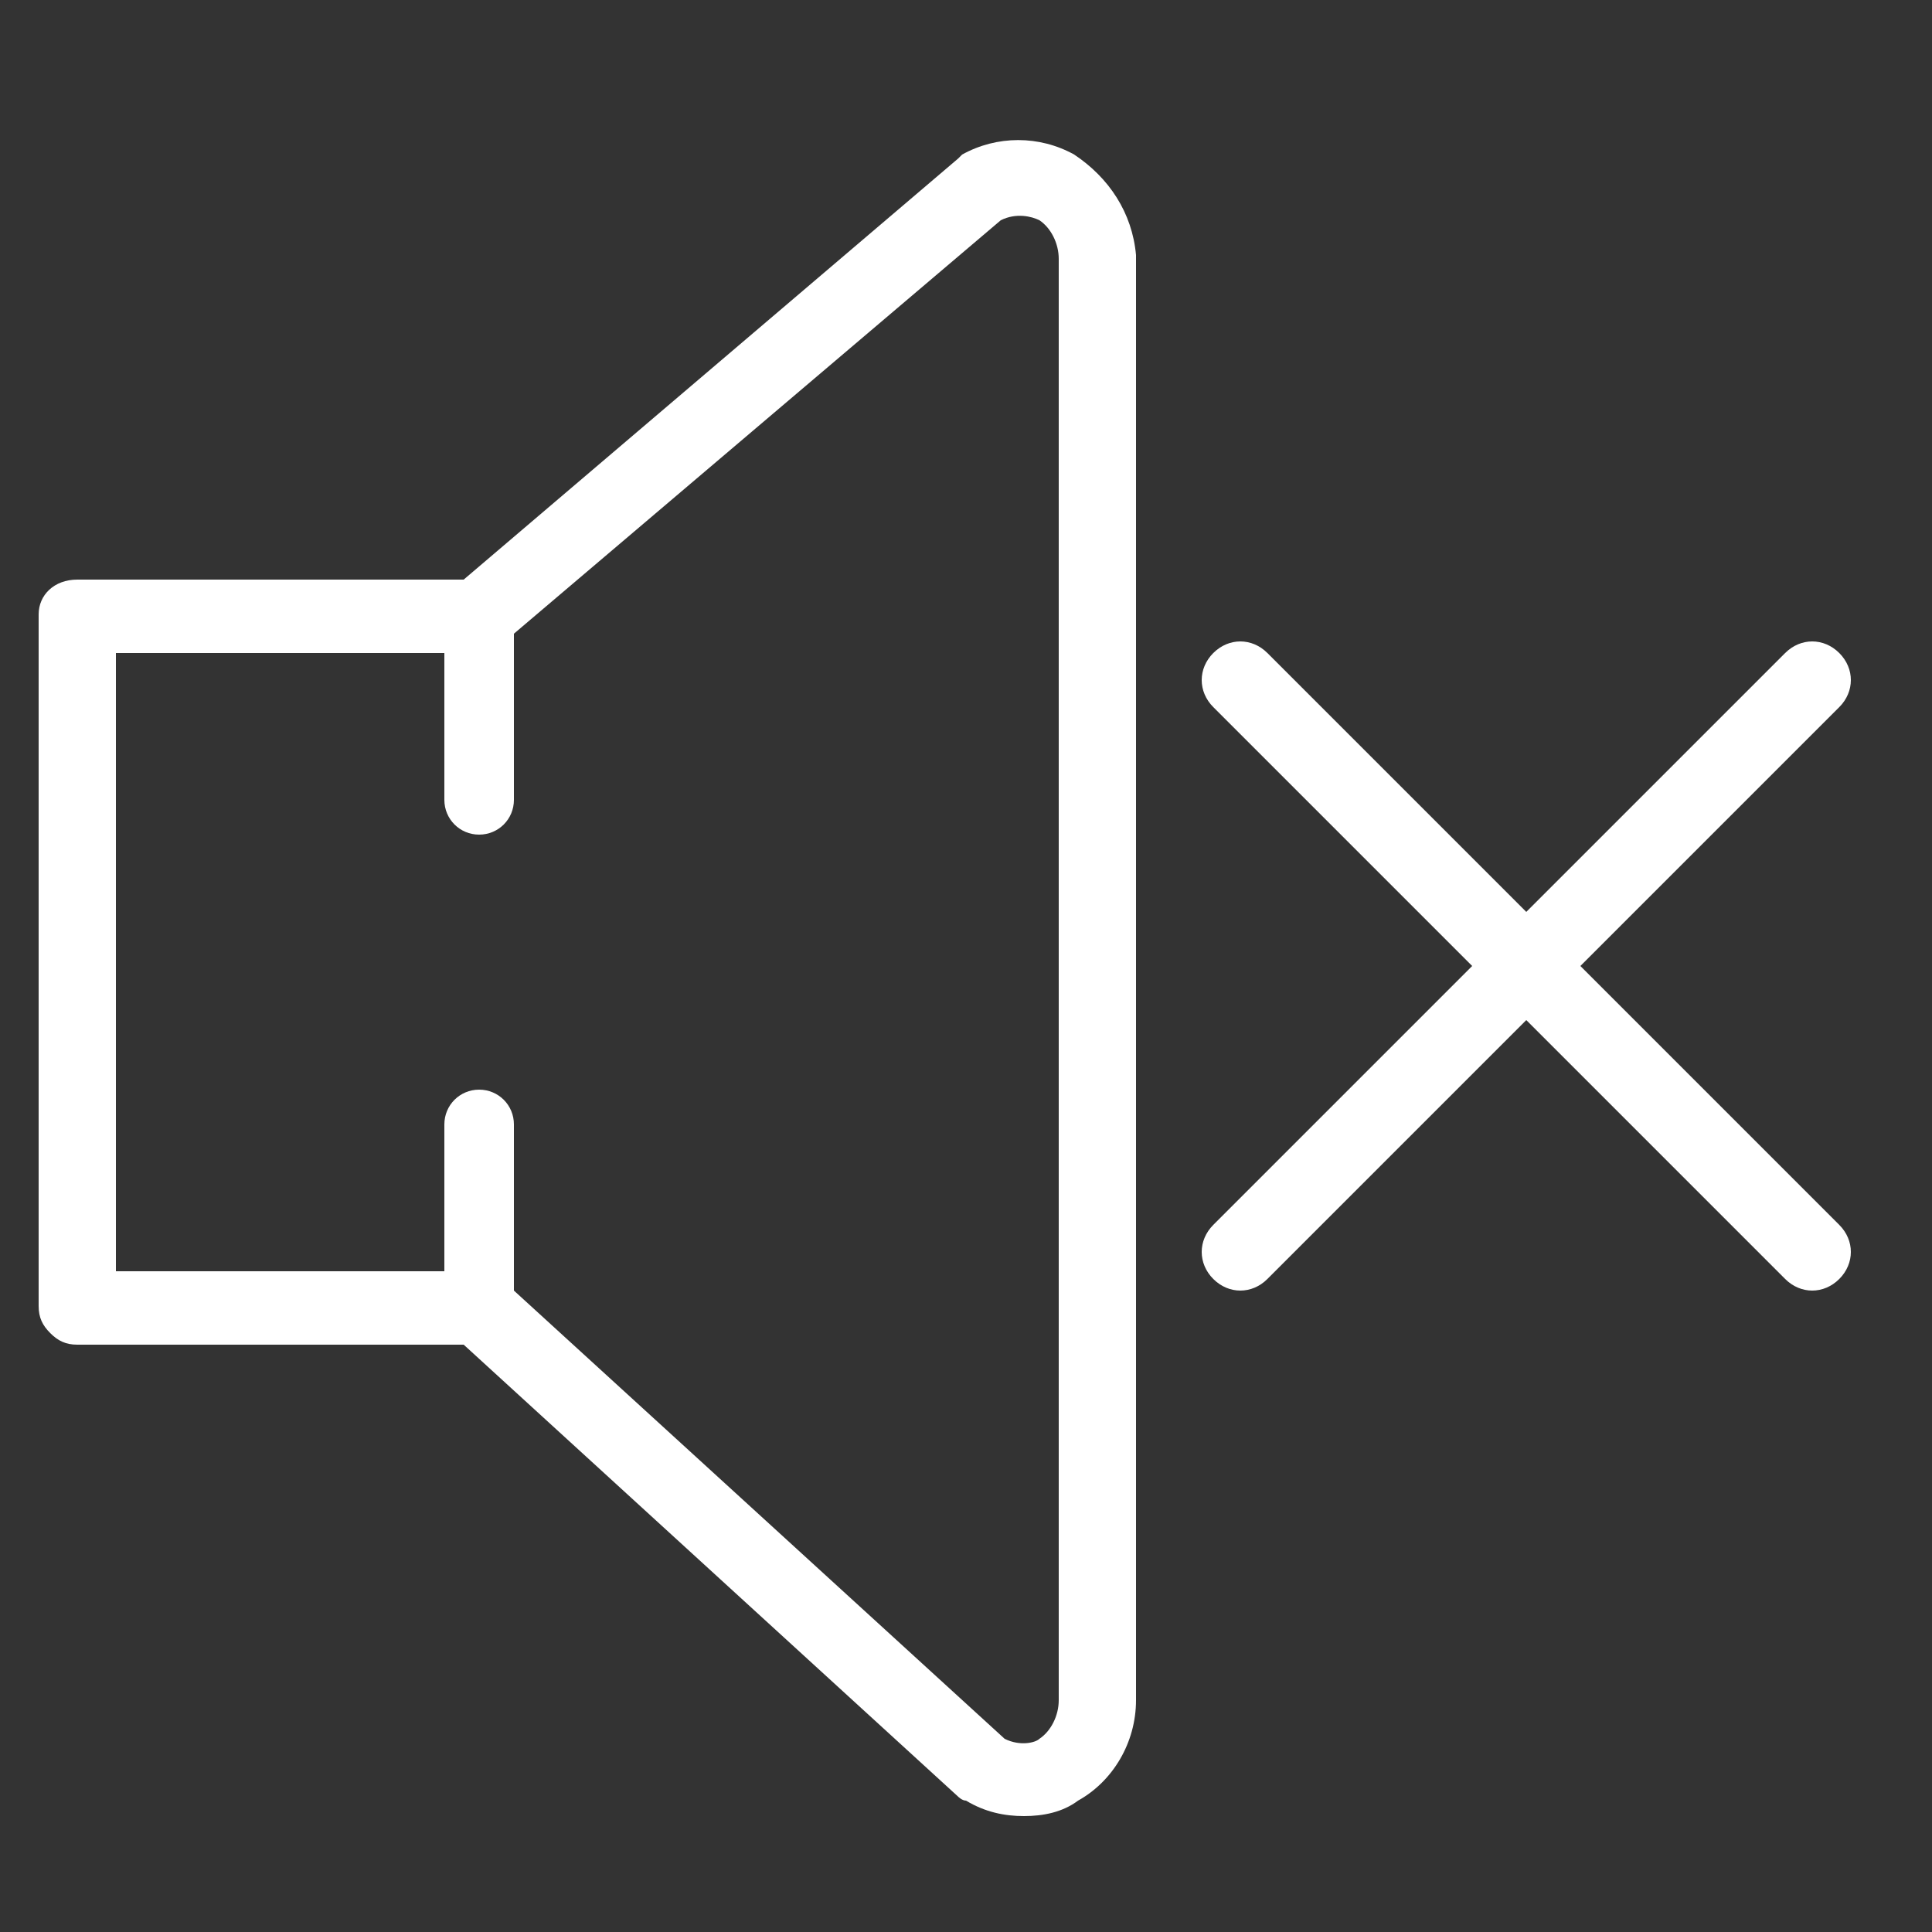
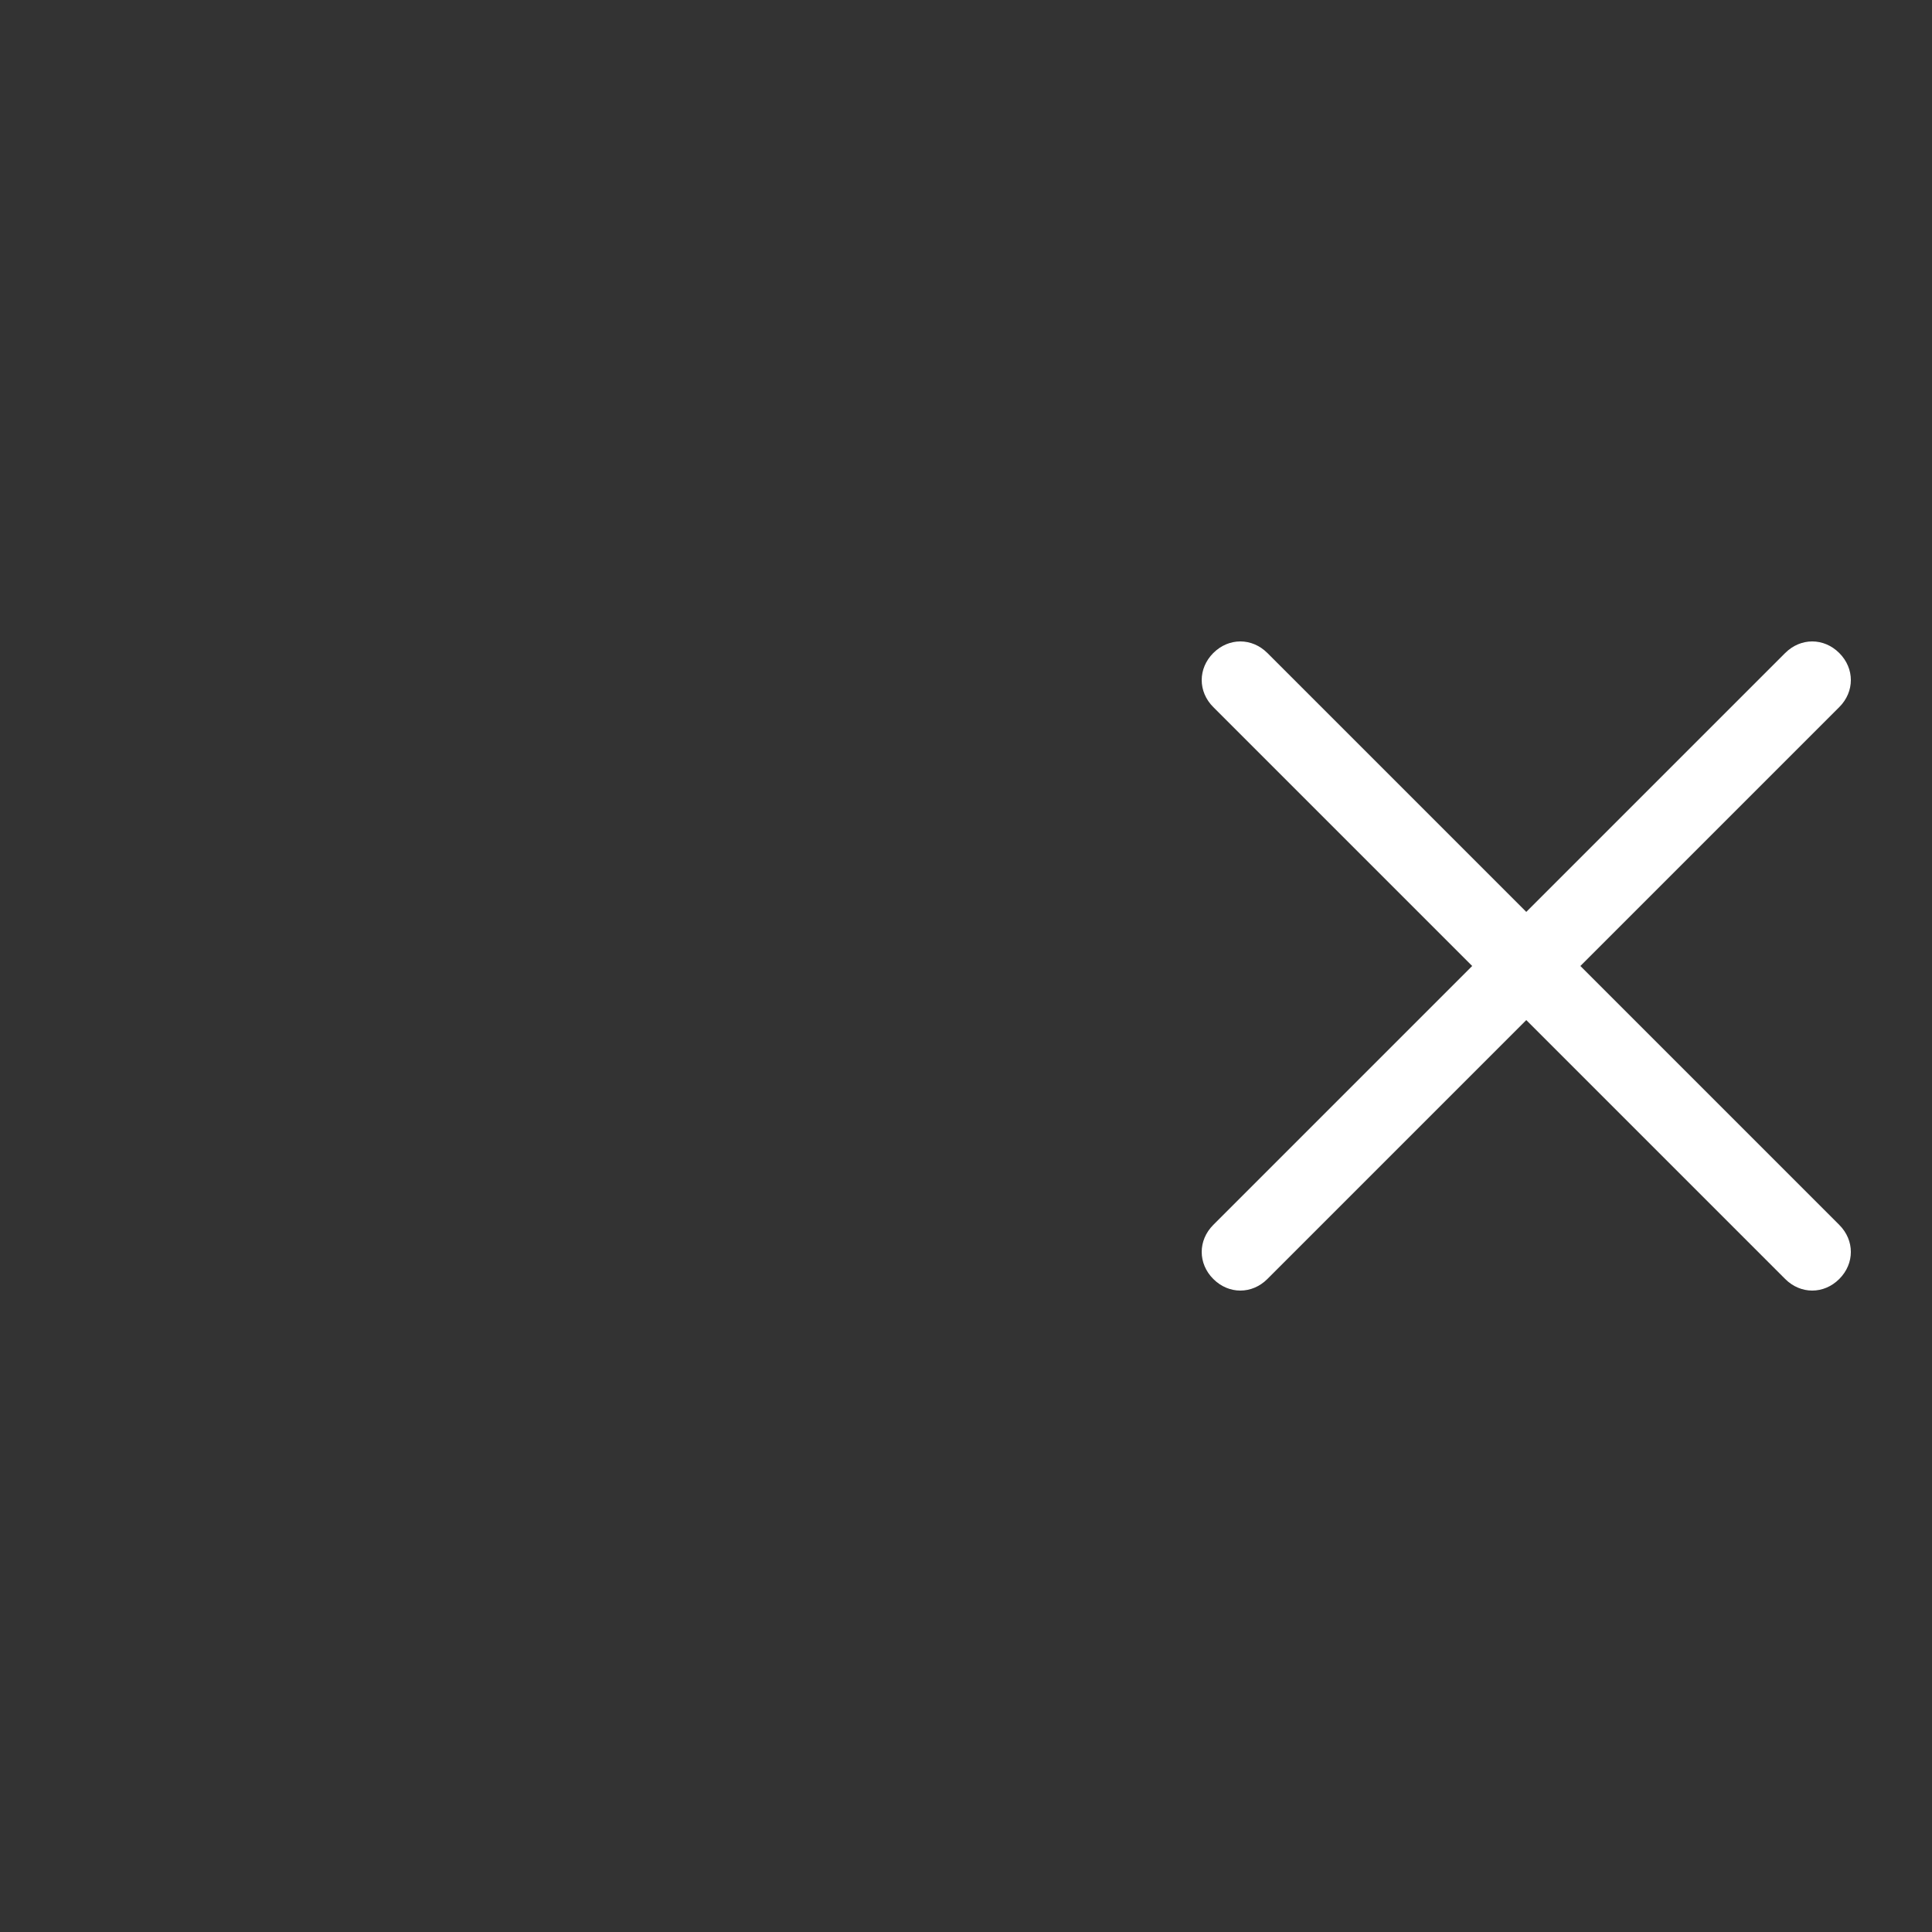
<svg xmlns="http://www.w3.org/2000/svg" version="1.1" id="Layer_1" x="0px" y="0px" viewBox="0 0 50 50" style="enable-background:new 0 0 50 50;" xml:space="preserve">
  <rect x="0" y="0" width="50" height="50" fill="#333333" stroke="none" />
  <style type="text/css">
	.st0{fill:#FFFFFF;}
</style>
  <g>
    <g>
-       <path class="st0" d="M27.8,4c-0.9-0.5-2-0.5-2.9,0c0,0-0.1,0.1-0.1,0.1L12,15h-10C1.4,15,1,15.4,1,15.9v17.9    c0,0.3,0.1,0.5,0.3,0.7c0.2,0.2,0.4,0.3,0.7,0.3l10,0l12.8,11.7c0,0,0.1,0.1,0.2,0.1c0.5,0.3,1,0.4,1.5,0.4c0.5,0,1-0.1,1.4-0.4    c0.9-0.5,1.5-1.5,1.5-2.6V6.6C29.3,5.5,28.7,4.6,27.8,4z M27.4,44c0,0.4-0.2,0.8-0.5,1c-0.1,0.1-0.5,0.2-0.9,0L13.3,33.4v-4.3    c0-0.5-0.4-0.9-0.9-0.9c-0.5,0-0.9,0.4-0.9,0.9v3.8l-8.5,0v-16h8.5v3.8c0,0.5,0.4,0.9,0.9,0.9c0.5,0,0.9-0.4,0.9-0.9v-4.3    L25.9,5.7c0.4-0.2,0.8-0.1,1,0c0.3,0.2,0.5,0.6,0.5,1V44z" />
-     </g>
+       </g>
    <path class="st0" d="M47.6,31.7L40.9,25l6.7-6.7c0.4-0.4,0.4-1,0-1.4c-0.4-0.4-1-0.4-1.4,0l-6.7,6.7l-6.7-6.7c-0.4-0.4-1-0.4-1.4,0   c-0.4,0.4-0.4,1,0,1.4l6.7,6.7l-6.7,6.7c-0.4,0.4-0.4,1,0,1.4c0.4,0.4,1,0.4,1.4,0l6.7-6.7l6.7,6.7c0.4,0.4,1,0.4,1.4,0   S48,32.1,47.6,31.7z" />
  </g>
</svg>